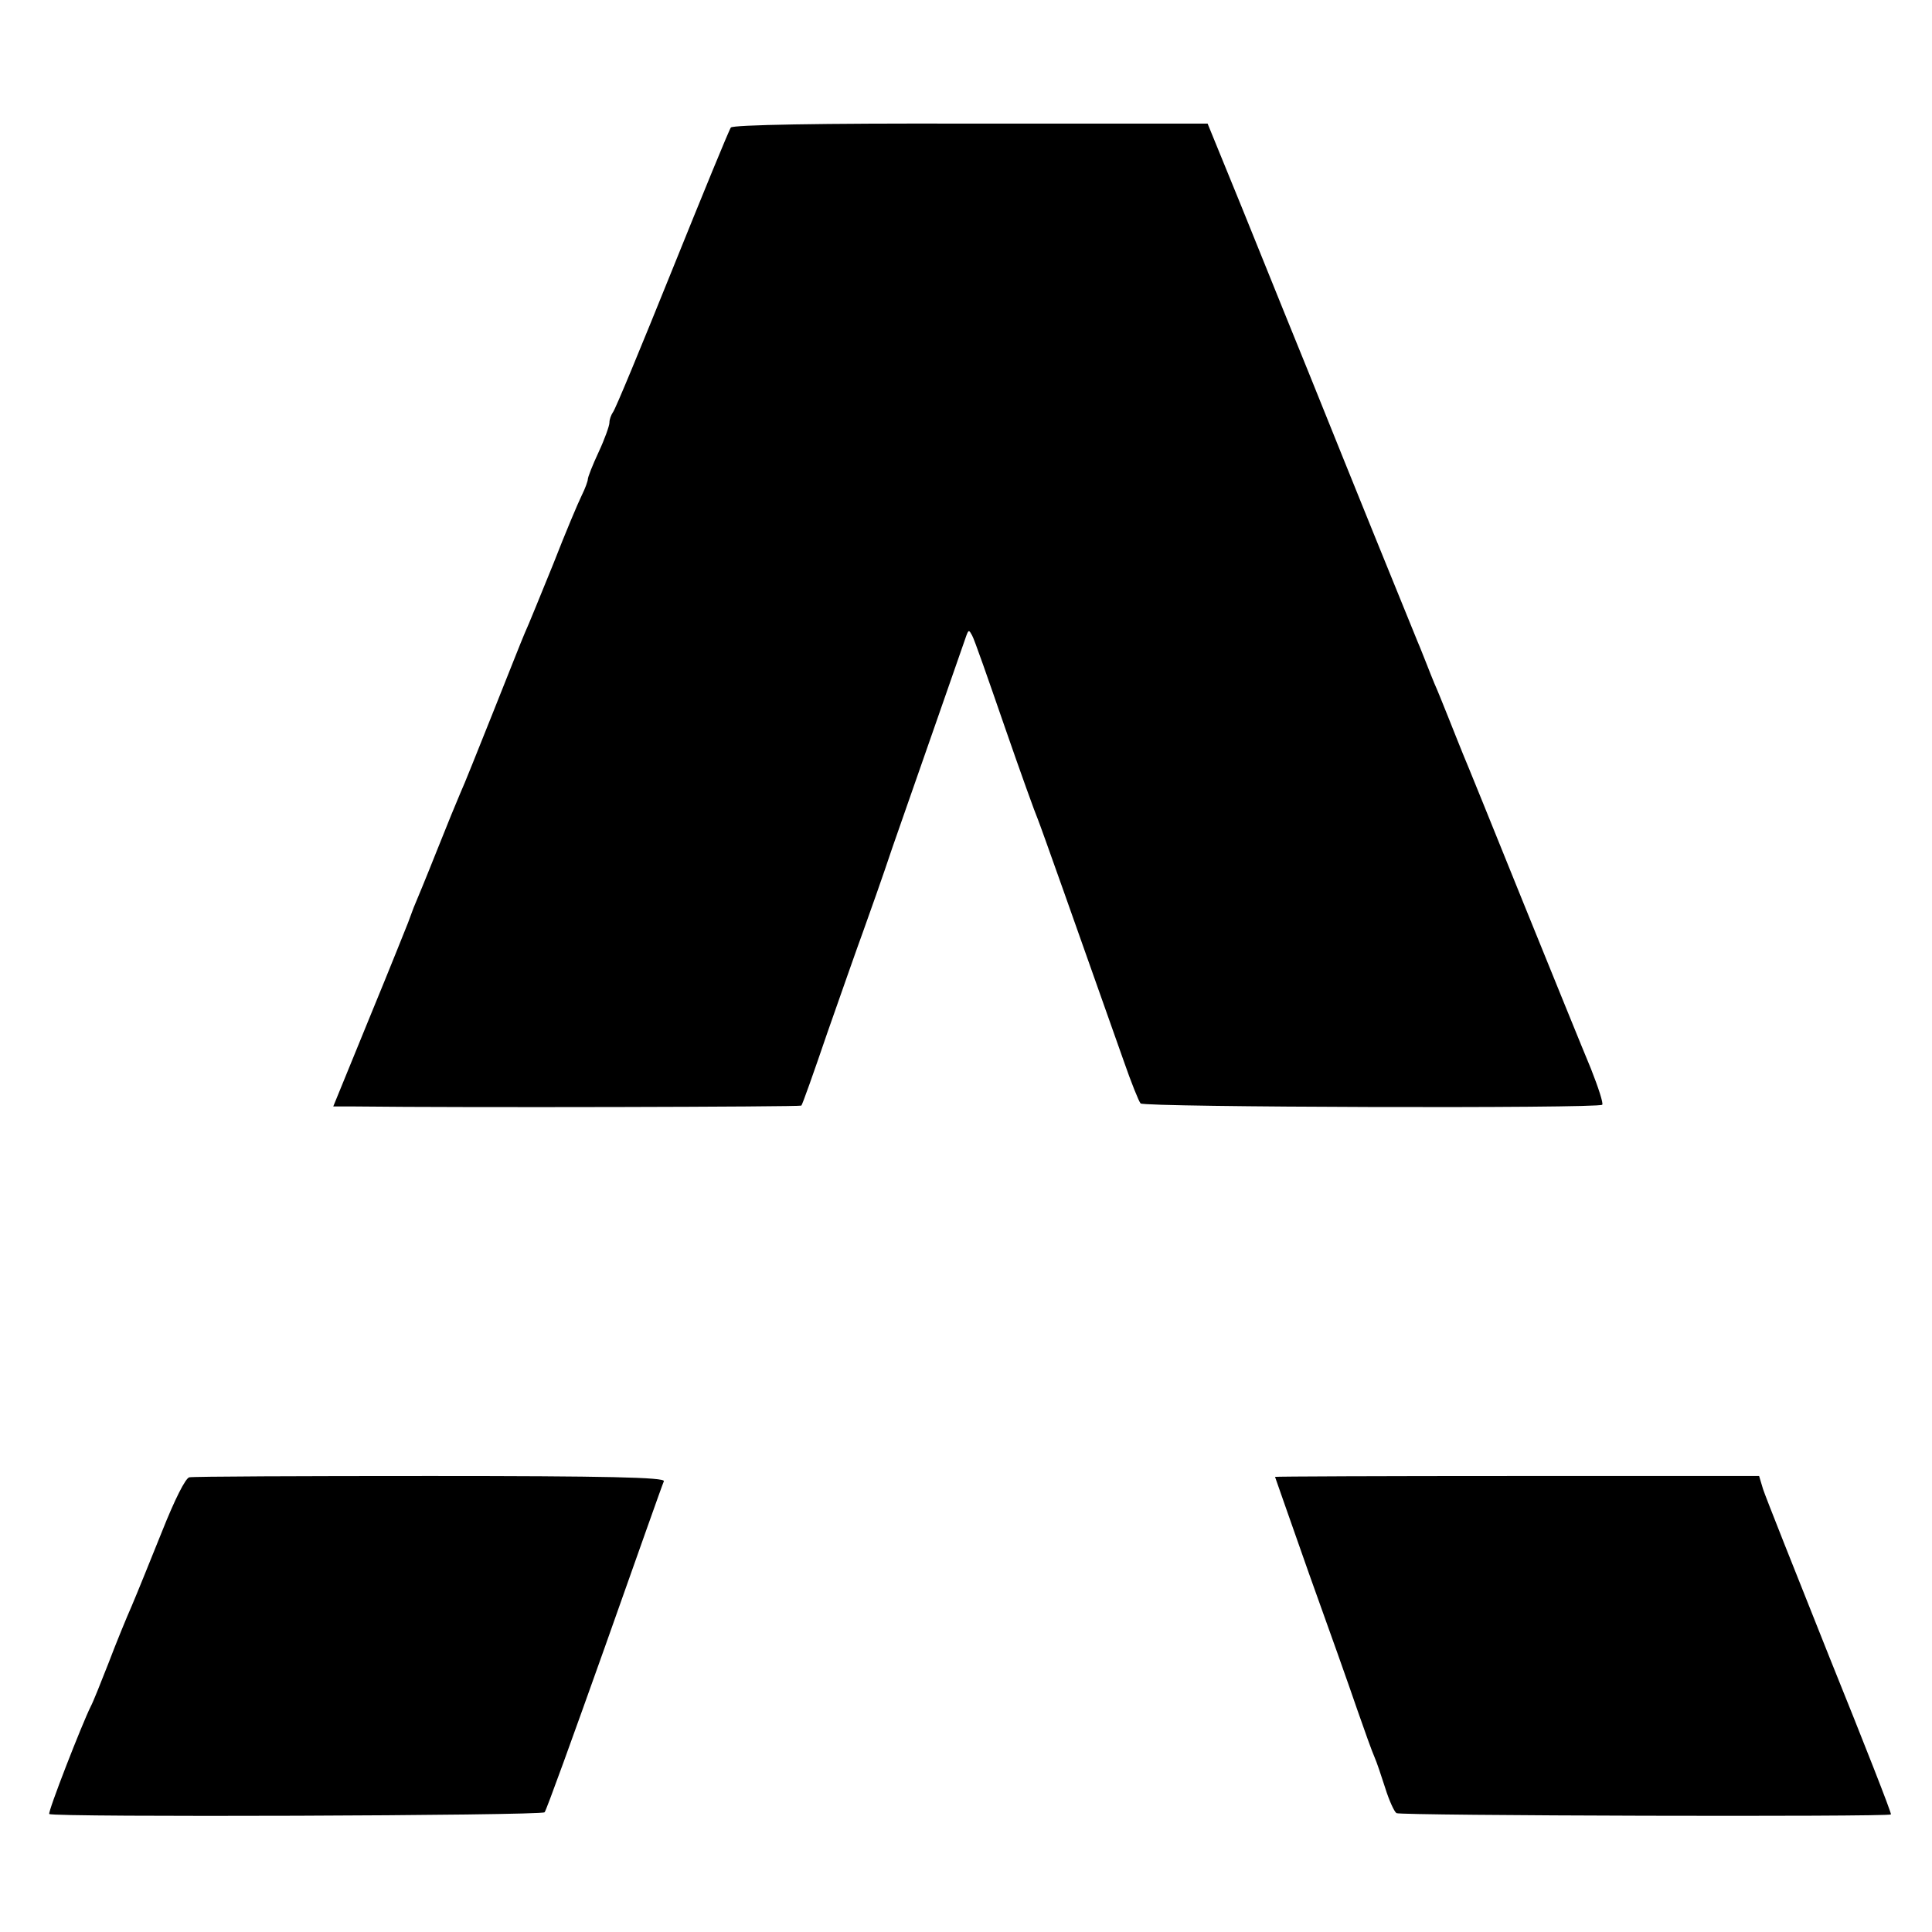
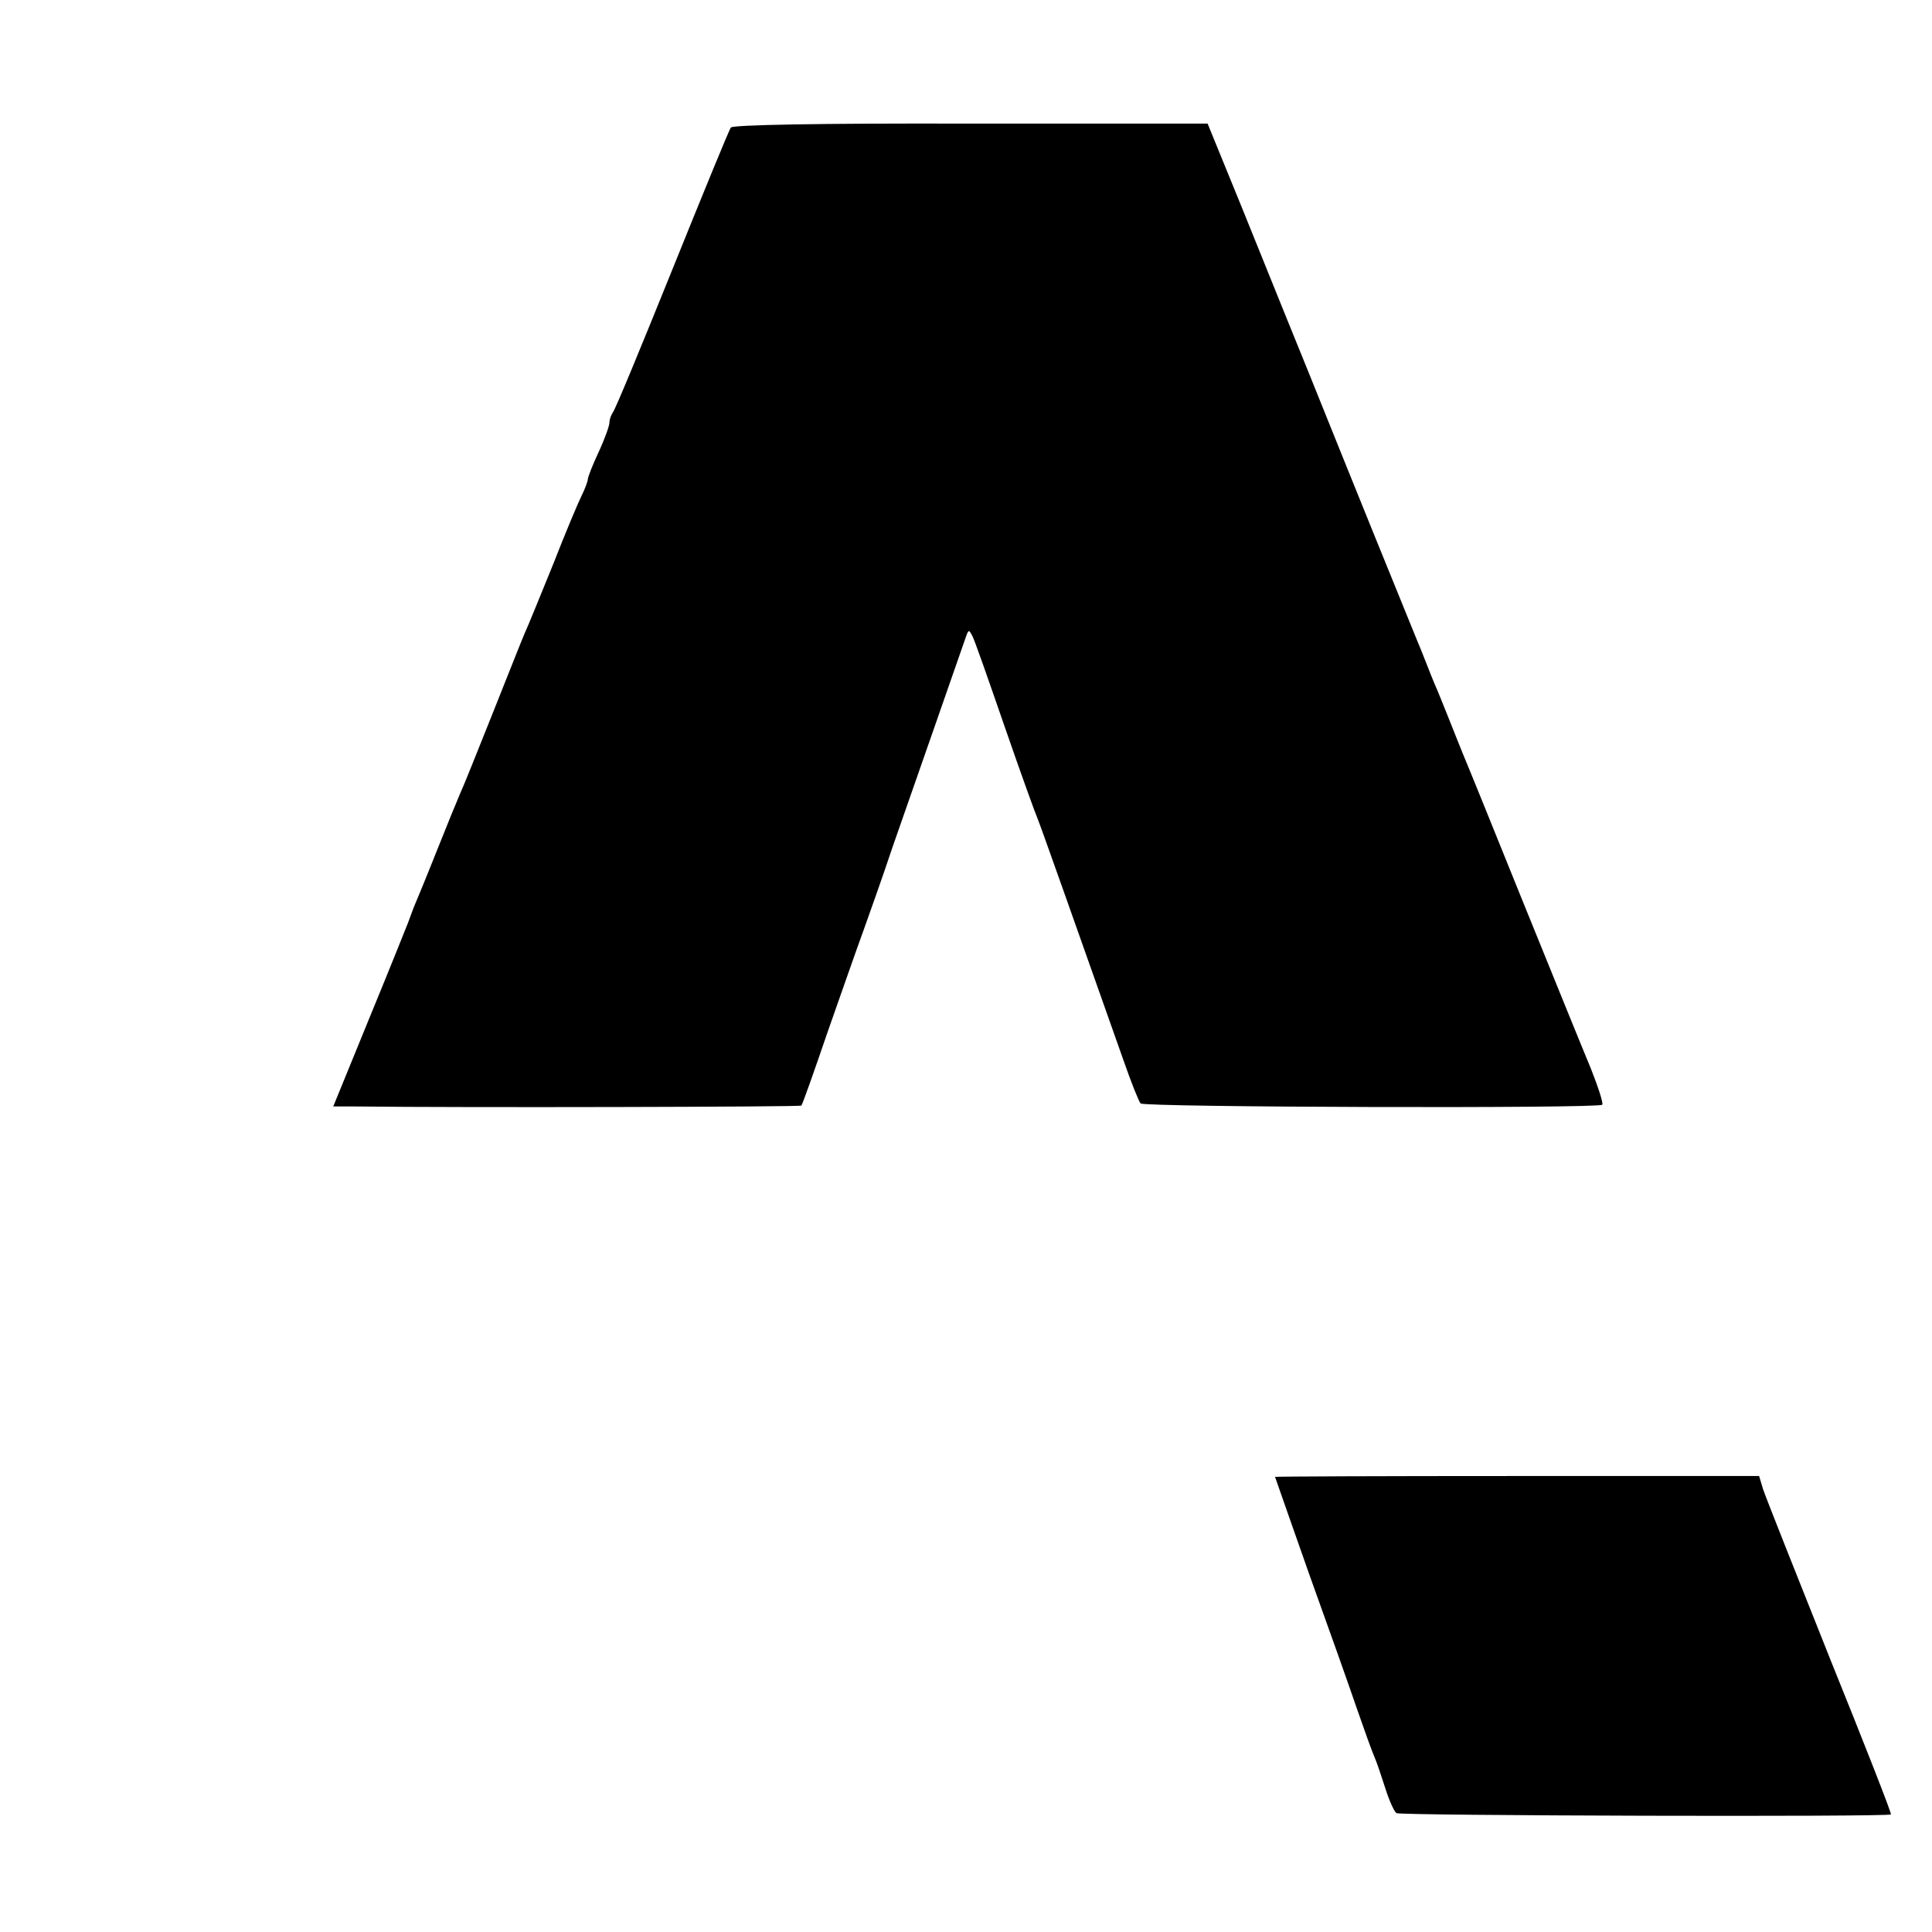
<svg xmlns="http://www.w3.org/2000/svg" version="1.0" width="447pt" height="447pt" viewBox="0 0 447 447" preserveAspectRatio="xMidYMid meet">
  <g transform="translate(0,447) scale(0.1,-0.1)" fill="#000000" stroke="none">
    <path d="M1691 4175 c-4 -5 -65 -154 -136 -330 -71 -176 -132 -324 -137 -329 -4 -6 -8 -16 -8 -24 0 -7 -11 -38 -25 -68 -14 -30 -25 -58 -25 -63 0 -4 -6 -21 -14 -37 -8 -16 -38 -87 -66 -159 -29 -71 -58 -143 -66 -160 -7 -16 -40 -100 -74 -185 -34 -85 -67 -168 -75 -185 -7 -16 -32 -77 -55 -135 -23 -58 -47 -116 -53 -130 -5 -14 -11 -29 -13 -35 -2 -5 -41 -103 -88 -217 l-85 -208 52 0 c247 -3 1029 -1 1031 2 2 1 29 77 60 168 32 91 69 197 83 235 14 39 45 126 68 195 55 157 164 470 171 490 5 13 6 13 13 0 5 -8 38 -103 75 -210 37 -107 72 -204 77 -215 7 -17 87 -243 199 -560 17 -49 35 -94 39 -98 9 -9 1059 -12 1068 -3 3 3 -9 40 -26 83 -18 43 -89 218 -158 388 -69 171 -131 324 -138 340 -7 17 -22 55 -34 85 -12 30 -26 65 -32 78 -5 12 -13 32 -18 45 -5 12 -14 36 -21 52 -51 125 -138 339 -253 625 -75 184 -157 389 -184 454 l-49 120 -548 0 c-354 1 -550 -3 -555 -9z" />
-     <path d="M438 1052 c-9 -2 -34 -52 -63 -125 -27 -67 -58 -144 -70 -172 -12 -27 -37 -88 -54 -133 -18 -46 -36 -91 -41 -100 -20 -40 -100 -245 -96 -249 8 -8 1139 -4 1146 4 4 4 66 176 139 381 73 206 134 379 137 385 3 9 -134 12 -539 12 -299 0 -550 -1 -559 -3z" />
    <path d="M2950 1053 c0 -1 36 -102 79 -225 44 -122 94 -263 111 -313 17 -49 35 -99 40 -110 5 -11 16 -44 25 -72 9 -29 21 -55 26 -58 9 -6 1138 -9 1144 -3 2 2 -62 165 -142 363 -79 198 -149 374 -154 390 l-9 30 -560 0 c-308 0 -560 -1 -560 -2z" />
  </g>
</svg>